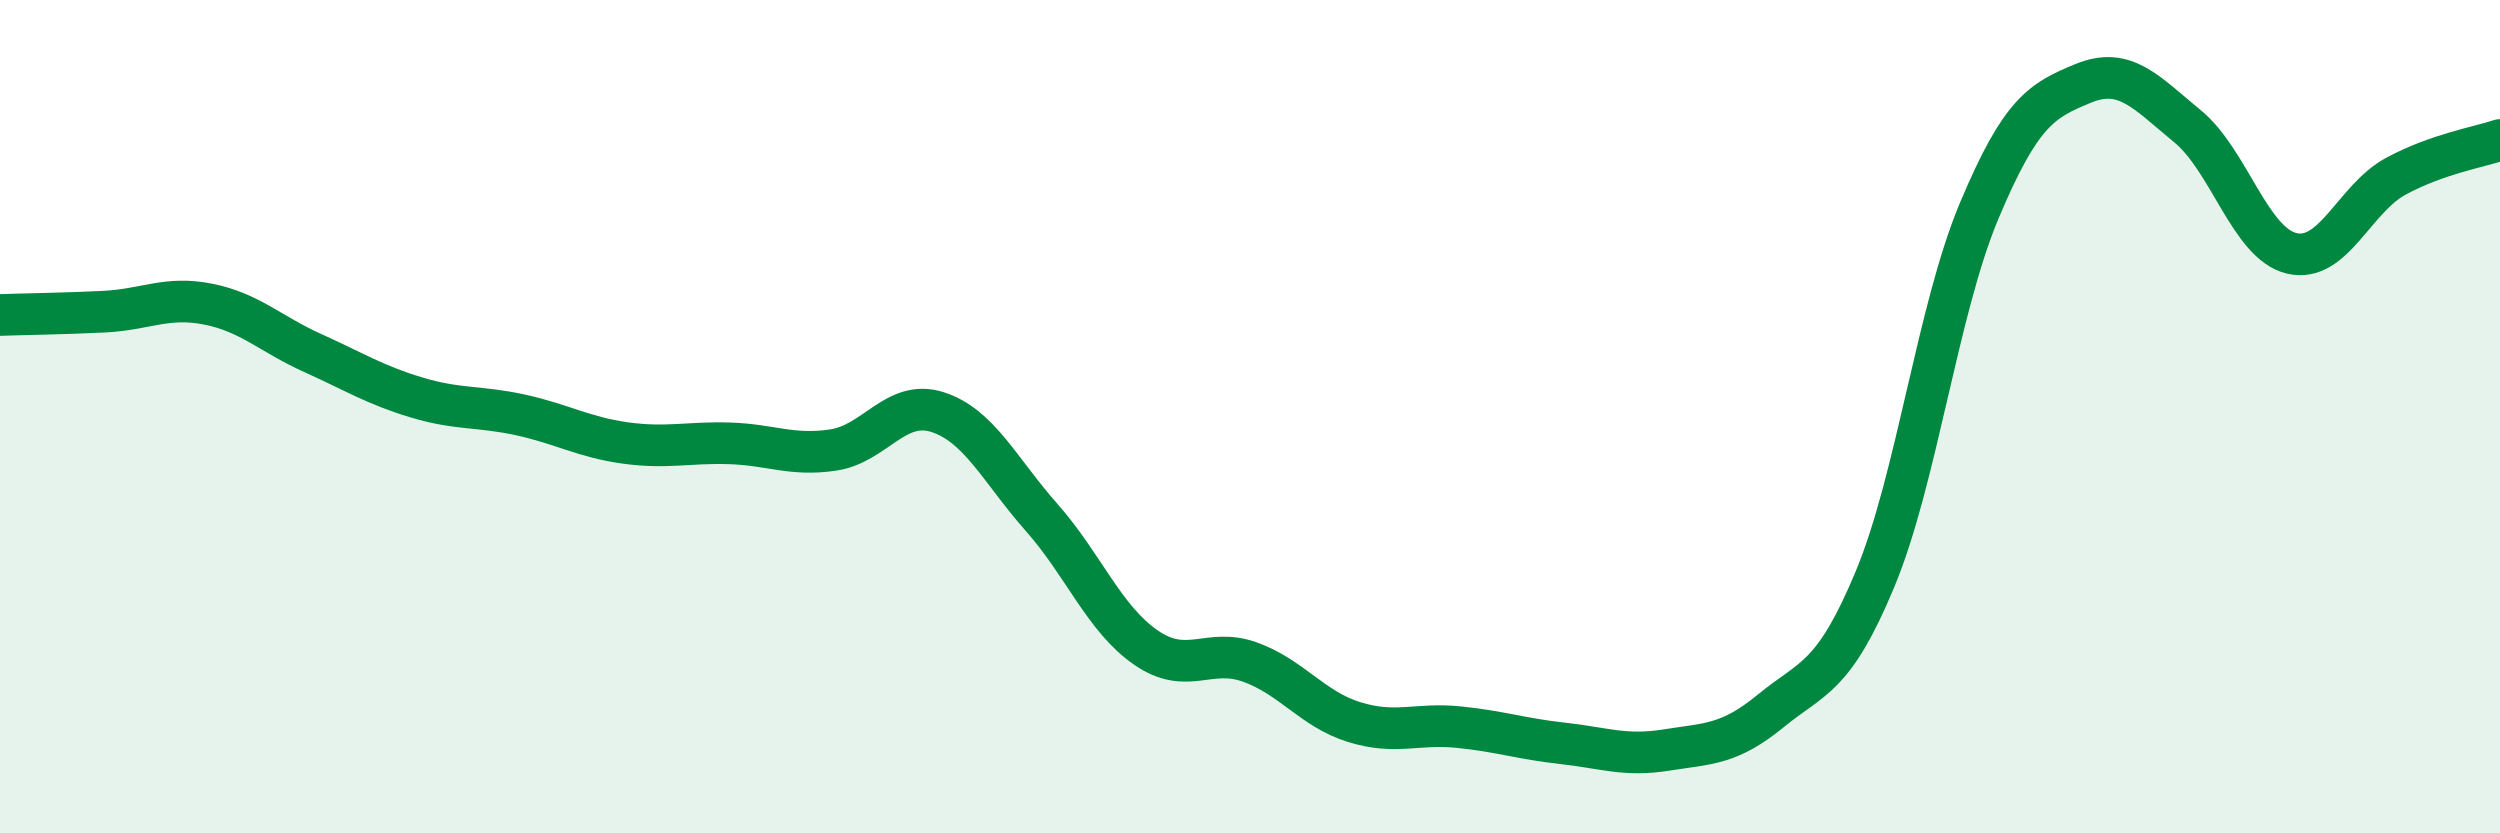
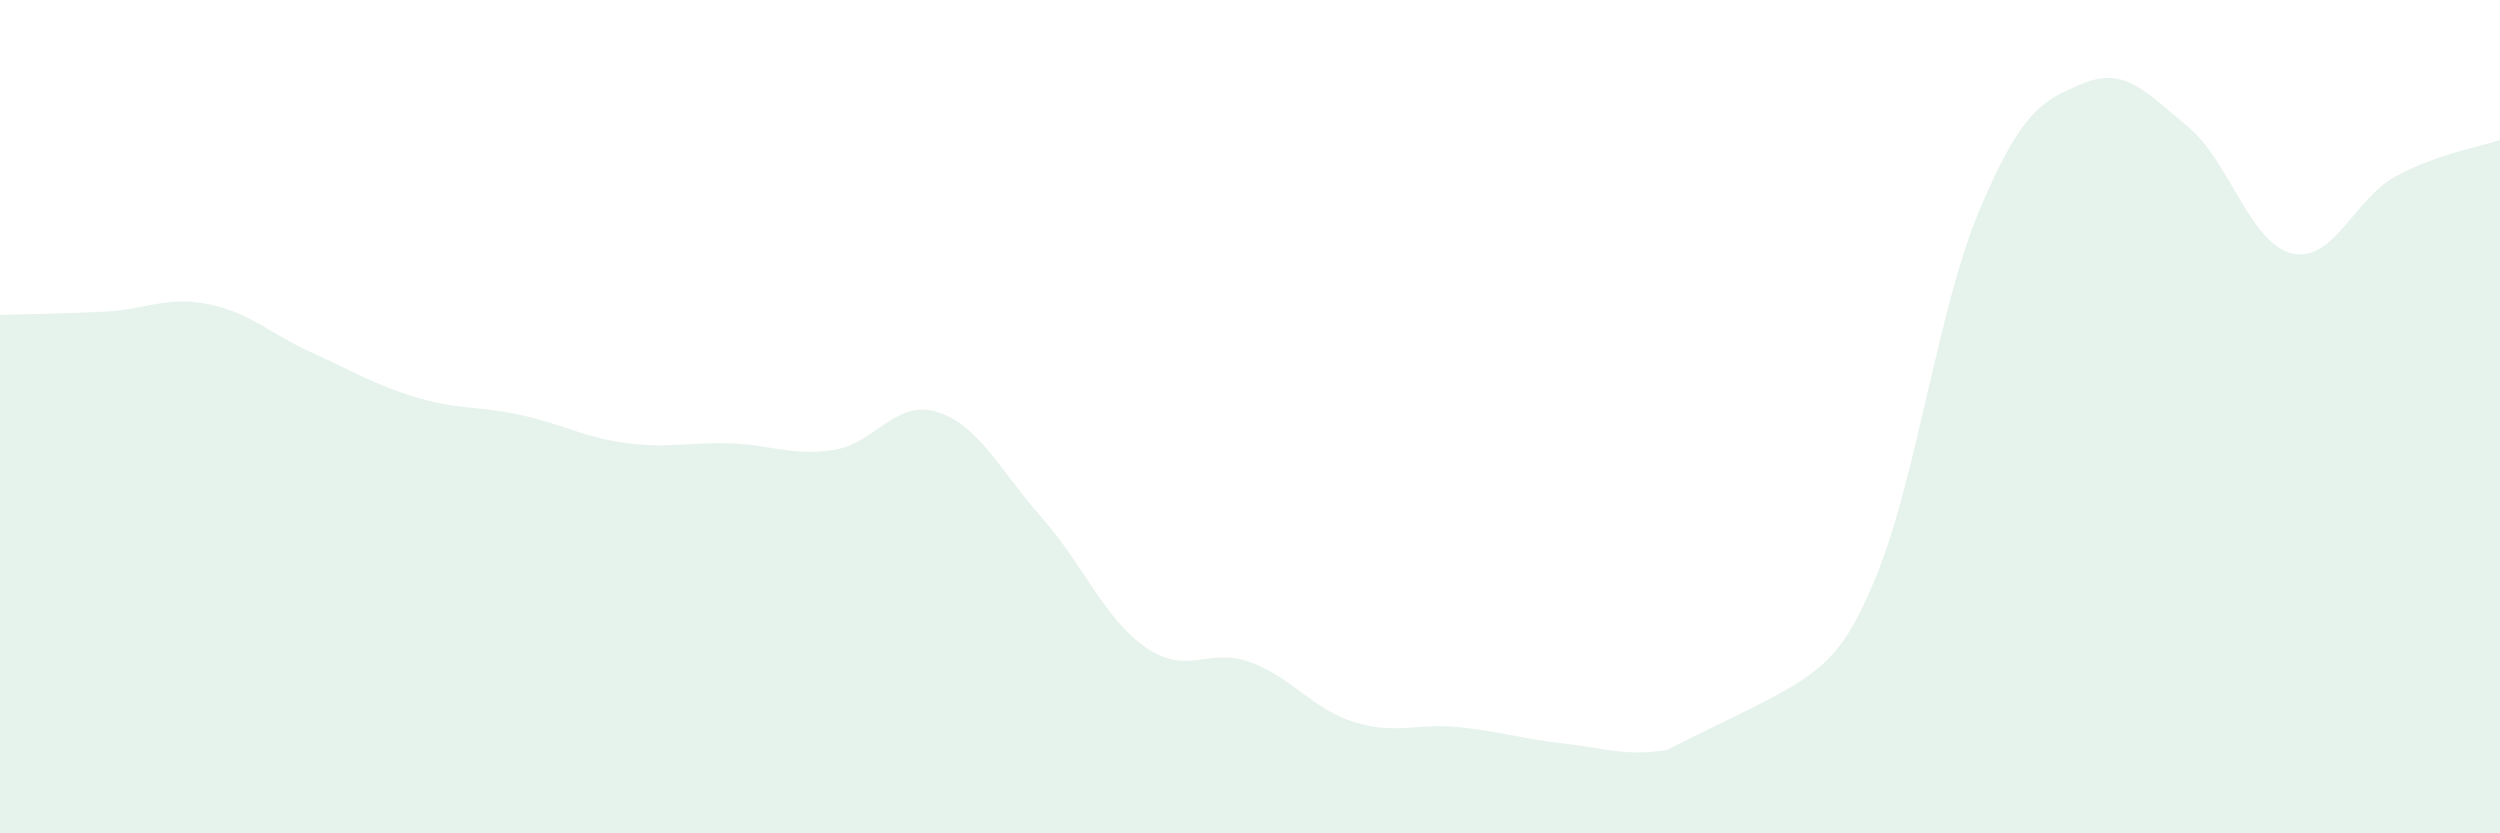
<svg xmlns="http://www.w3.org/2000/svg" width="60" height="20" viewBox="0 0 60 20">
-   <path d="M 0,7.56 C 0.5,7.54 1.5,7.53 2.5,7.48 C 3.5,7.43 4,7.1 5,7.3 C 6,7.5 6.5,8.02 7.5,8.47 C 8.5,8.92 9,9.24 10,9.54 C 11,9.84 11.5,9.74 12.5,9.96 C 13.5,10.18 14,10.49 15,10.63 C 16,10.77 16.5,10.61 17.5,10.64 C 18.5,10.67 19,10.95 20,10.8 C 21,10.65 21.5,9.57 22.5,9.89 C 23.5,10.21 24,11.29 25,12.42 C 26,13.55 26.5,14.85 27.5,15.54 C 28.5,16.23 29,15.53 30,15.89 C 31,16.25 31.5,17.02 32.5,17.33 C 33.5,17.64 34,17.35 35,17.45 C 36,17.55 36.5,17.73 37.5,17.84 C 38.5,17.95 39,18.16 40,18 C 41,17.84 41.5,17.88 42.5,17.06 C 43.5,16.24 44,16.3 45,13.9 C 46,11.5 46.5,7.44 47.5,5.06 C 48.5,2.68 49,2.41 50,2 C 51,1.59 51.5,2.21 52.5,3.03 C 53.5,3.85 54,5.84 55,6.08 C 56,6.32 56.5,4.77 57.5,4.23 C 58.5,3.69 59.5,3.53 60,3.36L60 20L0 20Z" fill="#008740" opacity="0.1" stroke-linecap="round" stroke-linejoin="round" />
-   <path d="M 0,7.56 C 0.5,7.54 1.5,7.53 2.5,7.48 C 3.5,7.43 4,7.1 5,7.3 C 6,7.5 6.5,8.02 7.5,8.47 C 8.5,8.92 9,9.24 10,9.54 C 11,9.84 11.5,9.74 12.5,9.96 C 13.5,10.18 14,10.49 15,10.63 C 16,10.77 16.5,10.61 17.5,10.64 C 18.5,10.67 19,10.95 20,10.8 C 21,10.65 21.5,9.57 22.5,9.89 C 23.5,10.21 24,11.29 25,12.42 C 26,13.55 26.5,14.85 27.5,15.54 C 28.5,16.23 29,15.53 30,15.89 C 31,16.25 31.5,17.02 32.5,17.33 C 33.5,17.64 34,17.35 35,17.45 C 36,17.55 36.5,17.73 37.5,17.84 C 38.5,17.95 39,18.16 40,18 C 41,17.84 41.5,17.88 42.5,17.06 C 43.5,16.24 44,16.3 45,13.9 C 46,11.5 46.5,7.44 47.5,5.06 C 48.5,2.68 49,2.41 50,2 C 51,1.59 51.5,2.21 52.5,3.03 C 53.5,3.85 54,5.84 55,6.08 C 56,6.32 56.5,4.77 57.5,4.23 C 58.5,3.69 59.5,3.53 60,3.36" stroke="#008740" stroke-width="1" fill="none" stroke-linecap="round" stroke-linejoin="round" />
+   <path d="M 0,7.56 C 0.5,7.54 1.5,7.53 2.5,7.48 C 3.5,7.43 4,7.1 5,7.3 C 6,7.5 6.5,8.02 7.5,8.47 C 8.5,8.92 9,9.24 10,9.54 C 11,9.84 11.5,9.74 12.5,9.96 C 13.5,10.18 14,10.49 15,10.63 C 16,10.77 16.5,10.61 17.5,10.64 C 18.5,10.67 19,10.95 20,10.8 C 21,10.65 21.5,9.57 22.5,9.89 C 23.5,10.21 24,11.29 25,12.42 C 26,13.55 26.5,14.85 27.5,15.54 C 28.5,16.23 29,15.53 30,15.89 C 31,16.25 31.5,17.02 32.5,17.33 C 33.5,17.64 34,17.35 35,17.45 C 36,17.55 36.5,17.73 37.5,17.84 C 38.5,17.95 39,18.16 40,18 C 43.5,16.24 44,16.3 45,13.9 C 46,11.5 46.5,7.44 47.5,5.06 C 48.5,2.68 49,2.41 50,2 C 51,1.59 51.5,2.21 52.5,3.03 C 53.5,3.85 54,5.84 55,6.08 C 56,6.32 56.5,4.77 57.5,4.23 C 58.5,3.69 59.5,3.53 60,3.36L60 20L0 20Z" fill="#008740" opacity="0.1" stroke-linecap="round" stroke-linejoin="round" />
</svg>